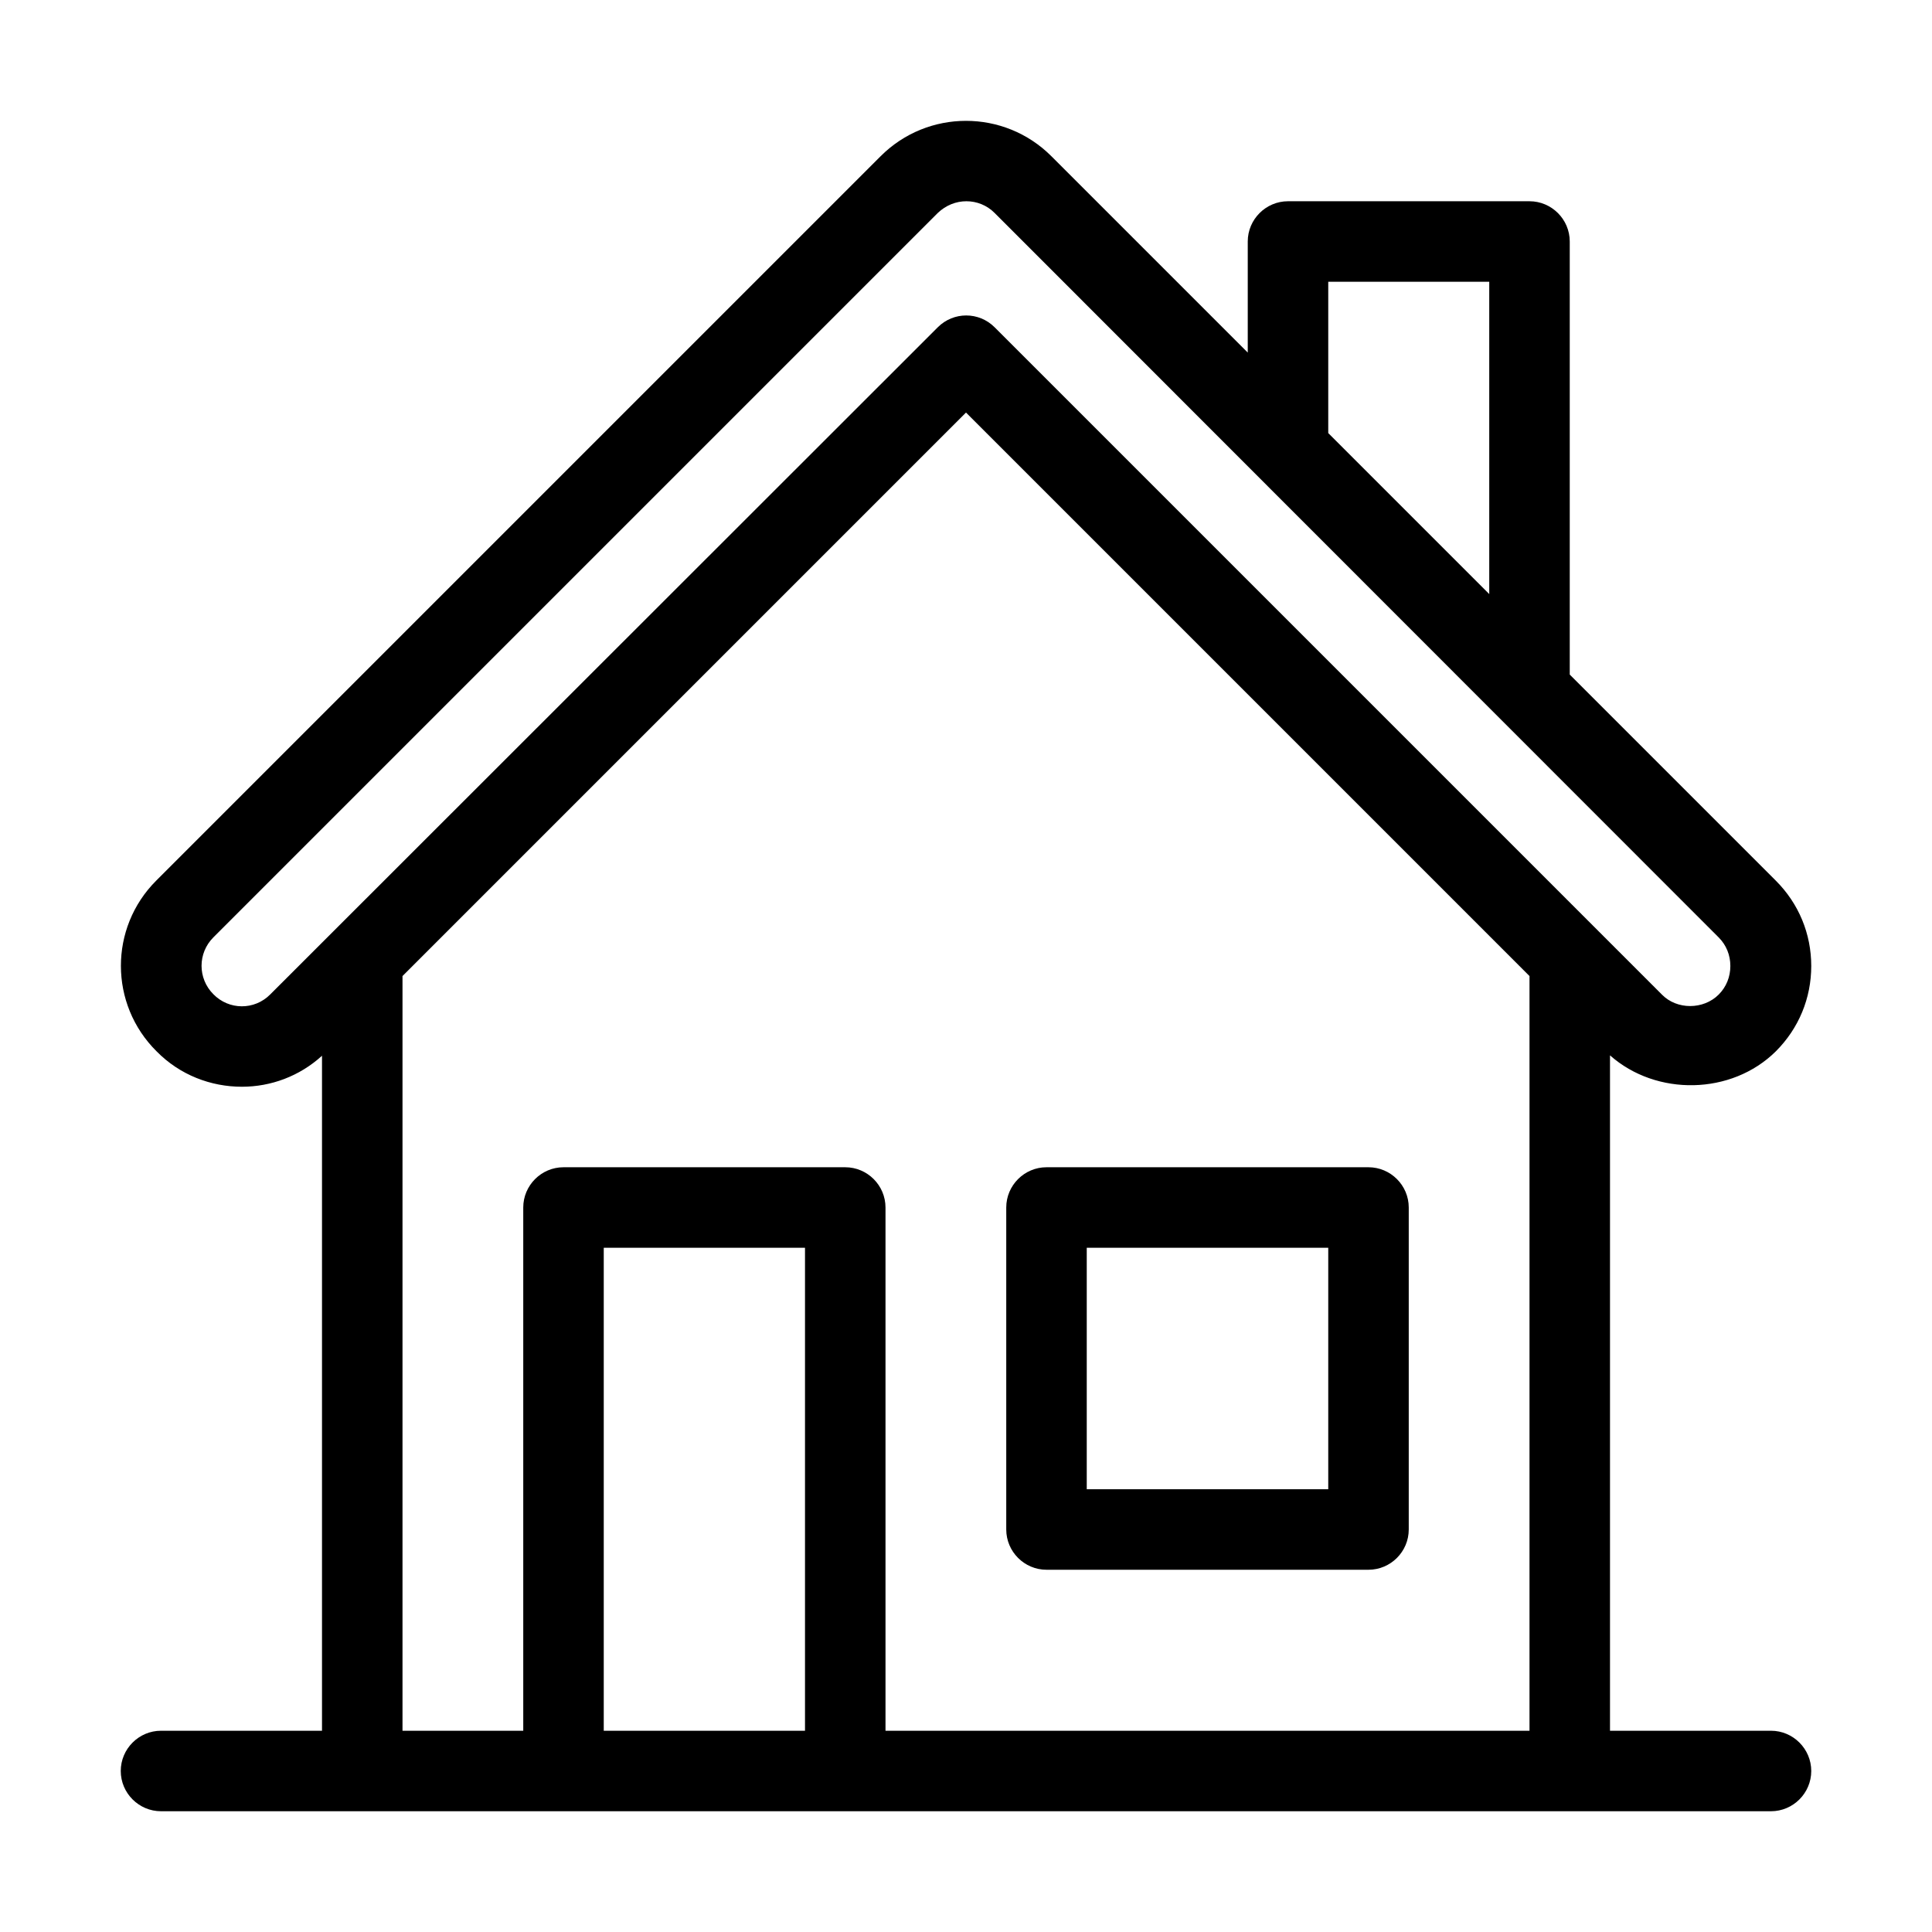
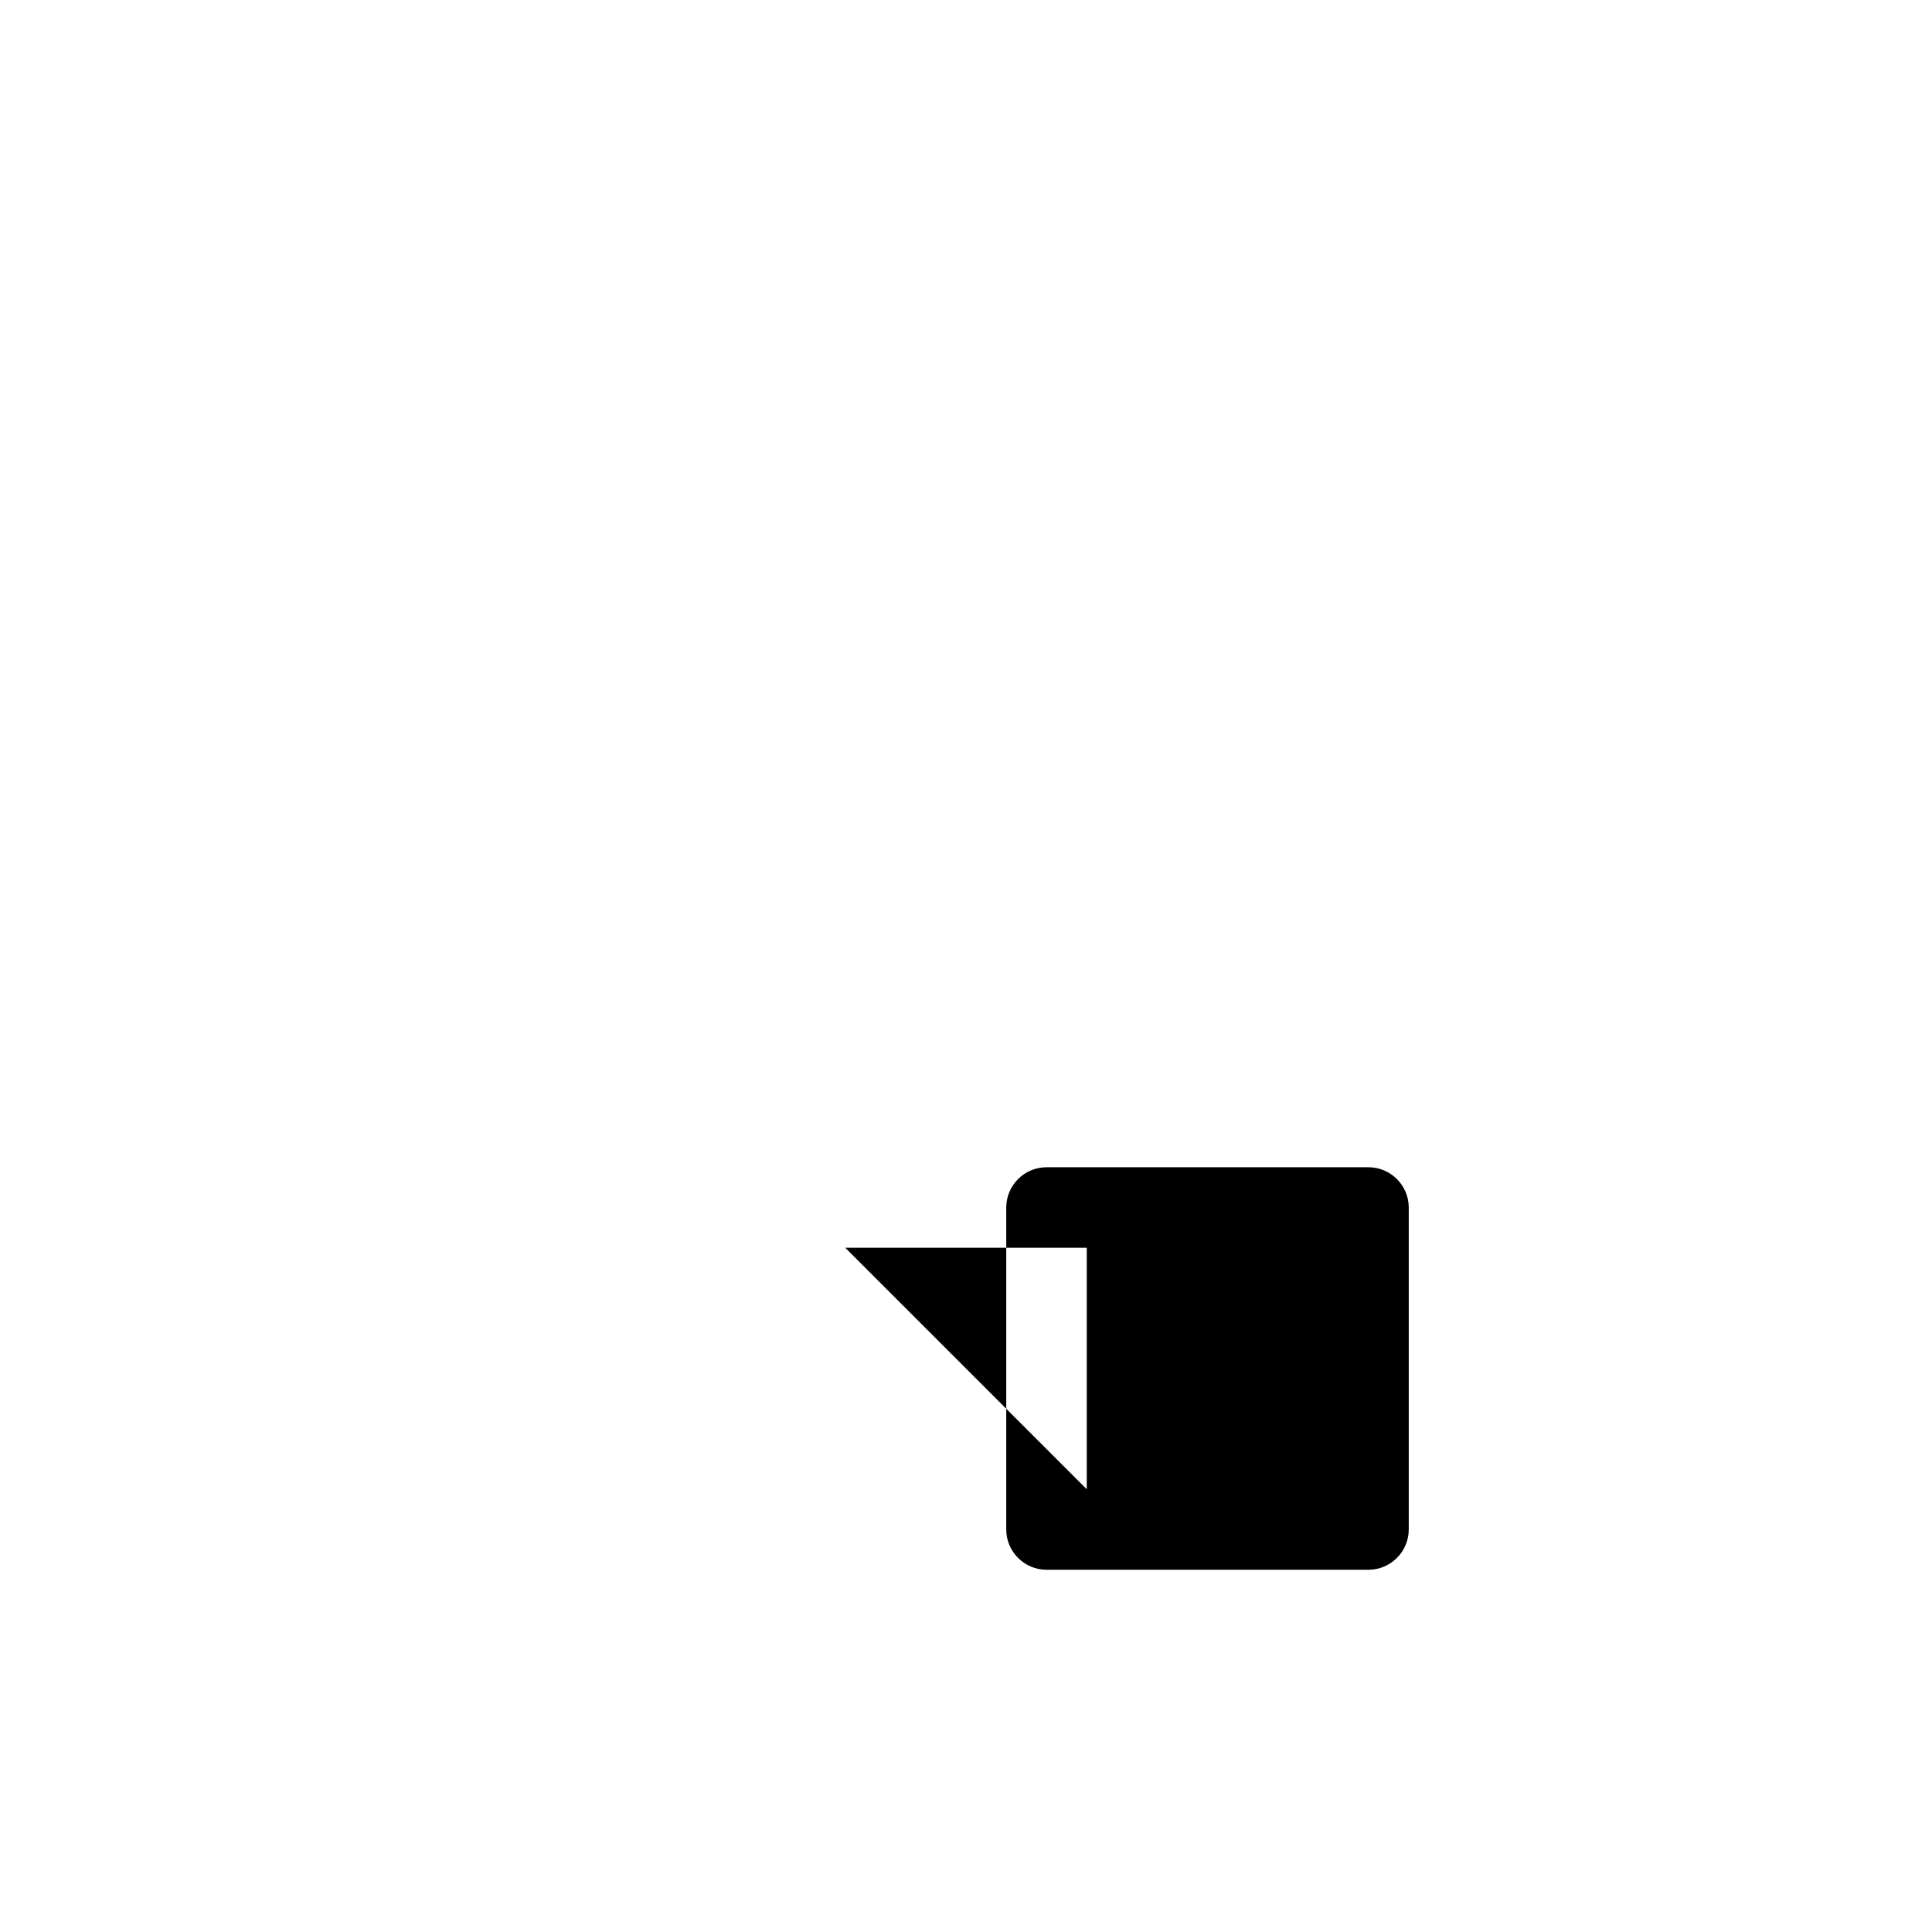
<svg xmlns="http://www.w3.org/2000/svg" height="512" viewBox="0 0 48 48" width="512">
  <g id="Layer_1">
-     <path d="m44 43h-4v-16.78c1.15 1.02 3.02.99 4.12-.1.57-.57.88-1.32.88-2.12s-.31-1.55-.88-2.12l-5.12-5.12v-10.76c0-.55-.45-1-1-1h-6c-.55 0-1 .45-1 1v2.76l-4.88-4.88c-1.17-1.17-3.07-1.17-4.24 0l-18 18c-1.17 1.17-1.17 3.07.01 4.24.58.59 1.35.88 2.12.88.72 0 1.43-.26 1.99-.77v16.77h-4c-.55 0-1 .45-1 1s.45 1 1 1h40c.55 0 1-.45 1-1s-.45-1-1-1zm-11-36h4v7.76l-4-4zm-27.7 17.7c-.39-.39-.39-1.02 0-1.41l18-18c.2-.19.45-.29.71-.29s.51.1.7.29l17.99 18c.19.19.29.44.29.71s-.1.52-.29.71c-.38.38-1.04.38-1.41 0l-16.58-16.58c-.39-.39-1.02-.39-1.41 0l-16.59 16.58c-.39.39-1.02.39-1.41-.01zm9.7 18.3v-12h5v12zm7 0v-13c0-.55-.45-1-1-1h-7c-.55 0-1 .45-1 1v13h-3v-18.75l14-14 14 14v18.75z" />
-     <path d="m34 39h-8c-.55 0-1-.45-1-1v-8c0-.55.45-1 1-1h8c.55 0 1 .45 1 1v8c0 .55-.45 1-1 1zm-7-2h6v-6h-6z" />
+     <path d="m34 39h-8c-.55 0-1-.45-1-1v-8c0-.55.45-1 1-1h8c.55 0 1 .45 1 1v8c0 .55-.45 1-1 1zm-7-2v-6h-6z" />
  </g>
</svg>